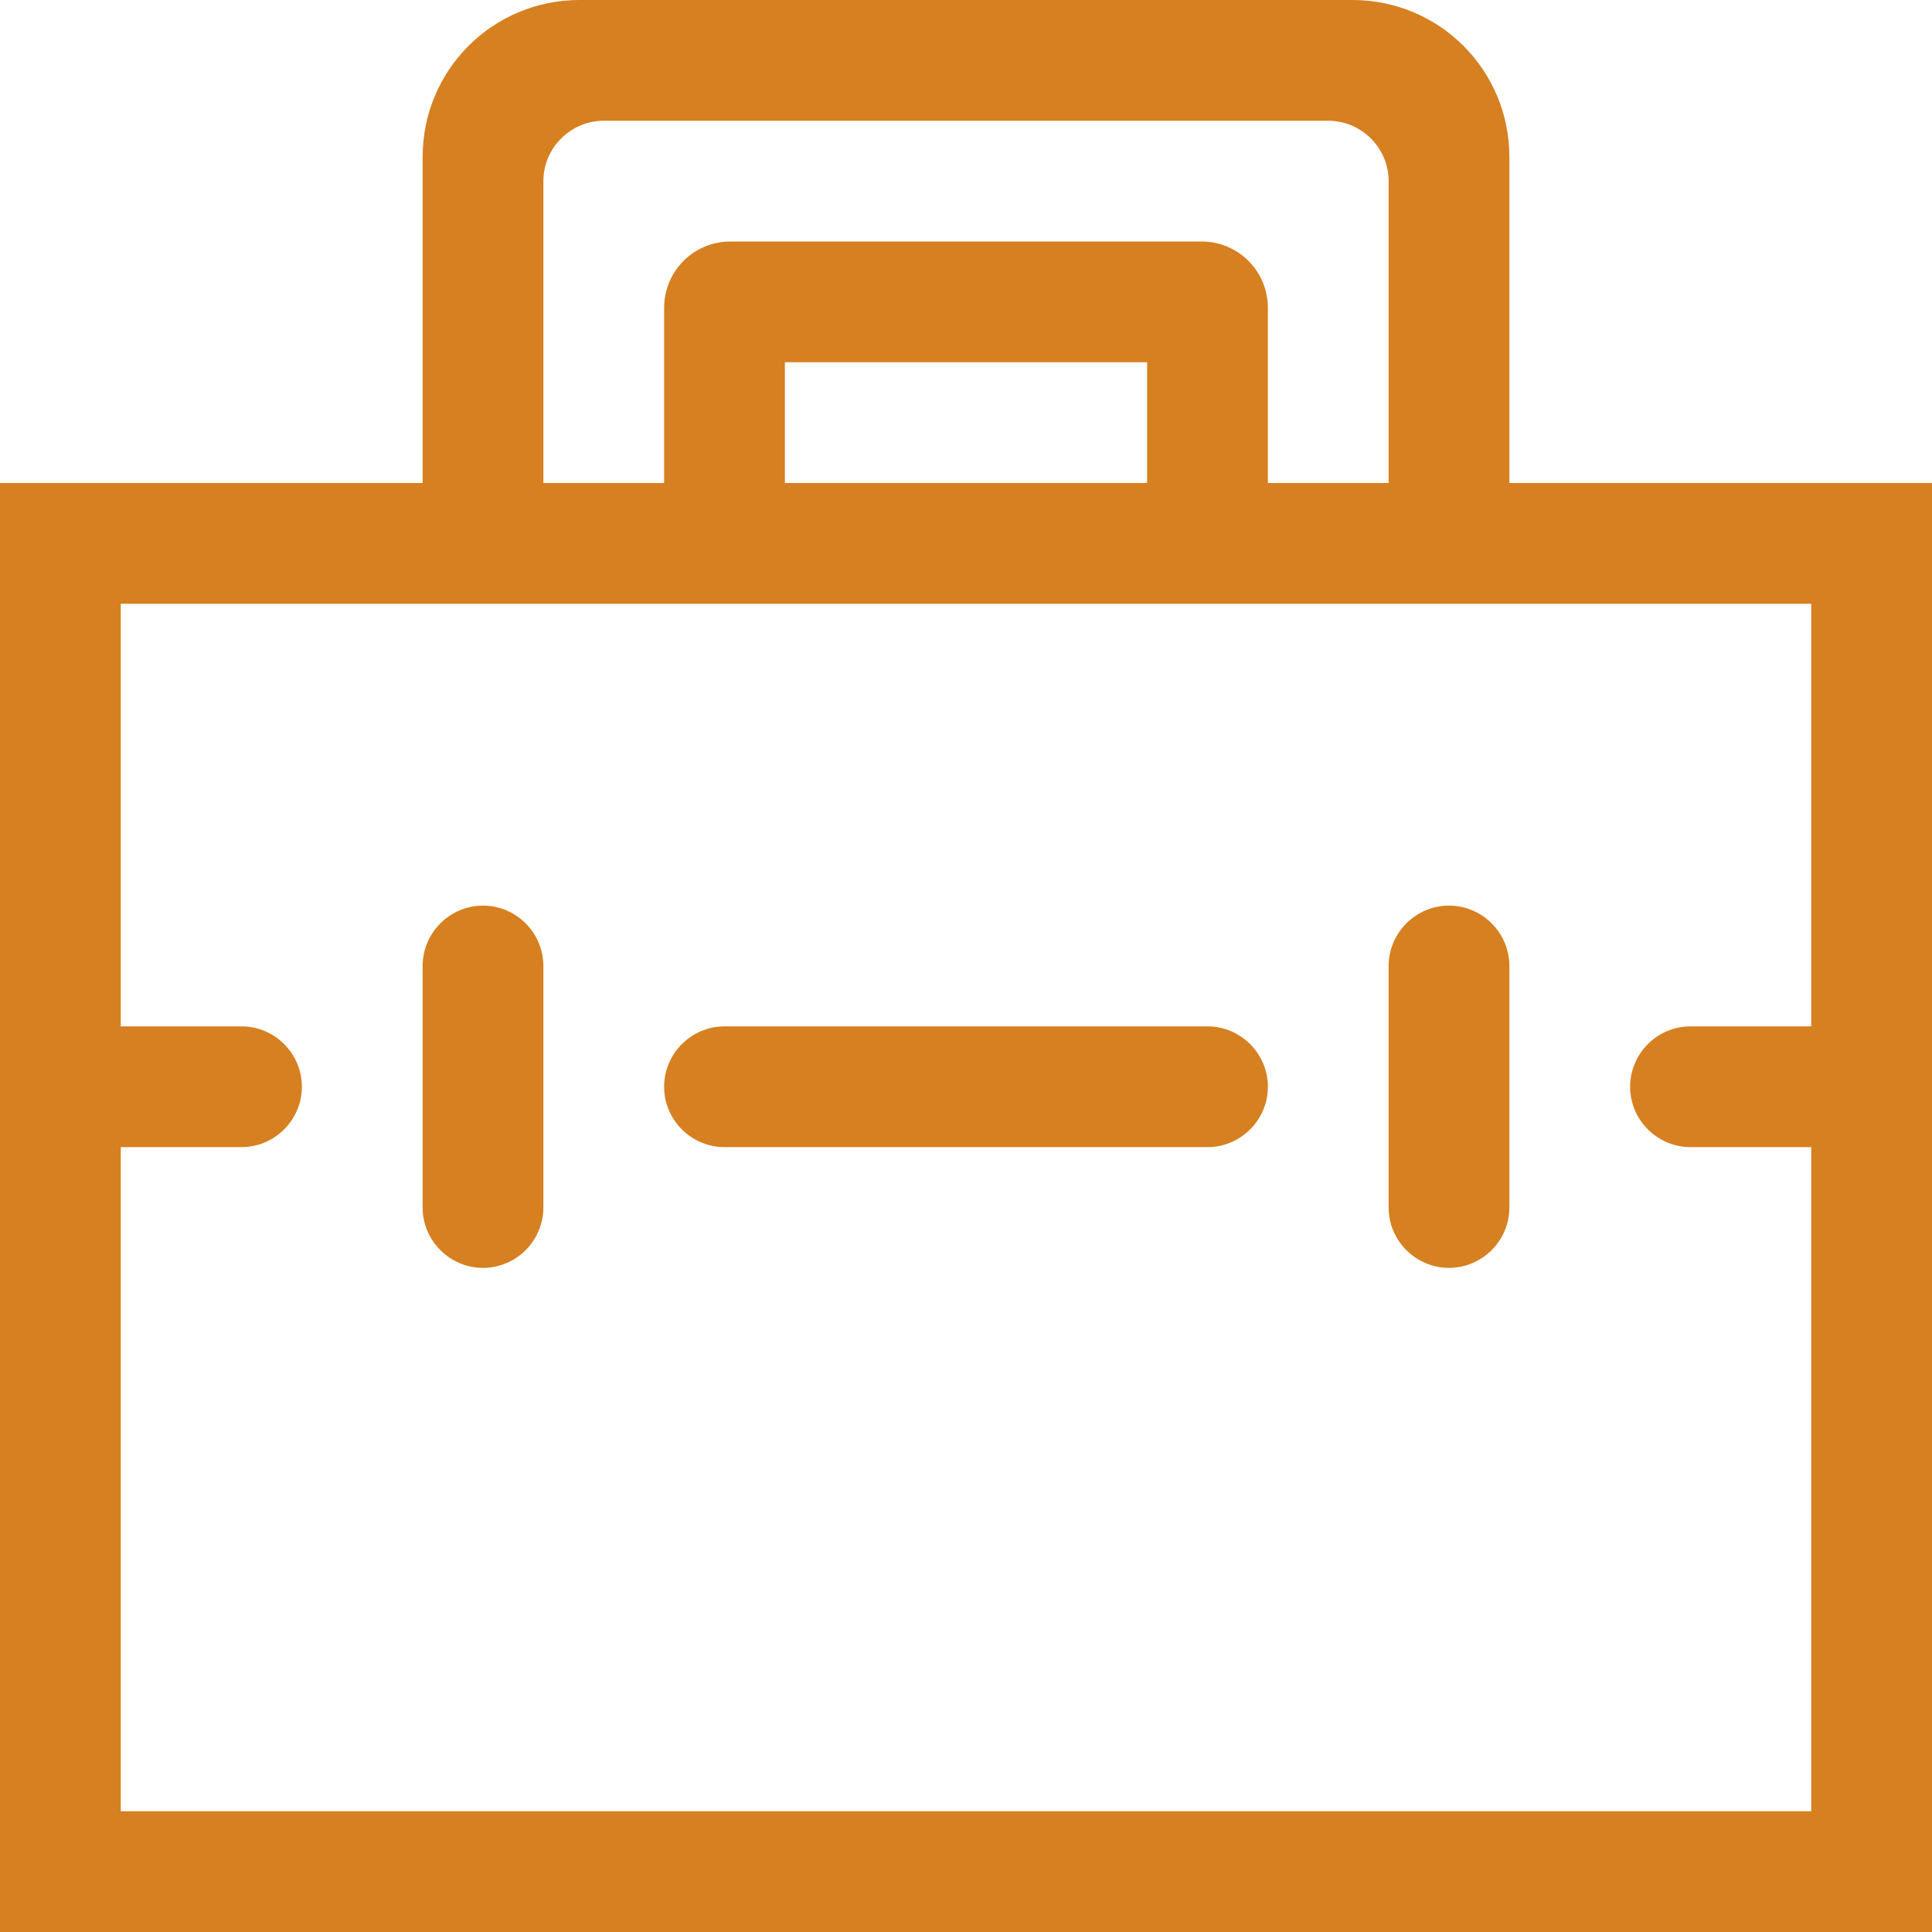
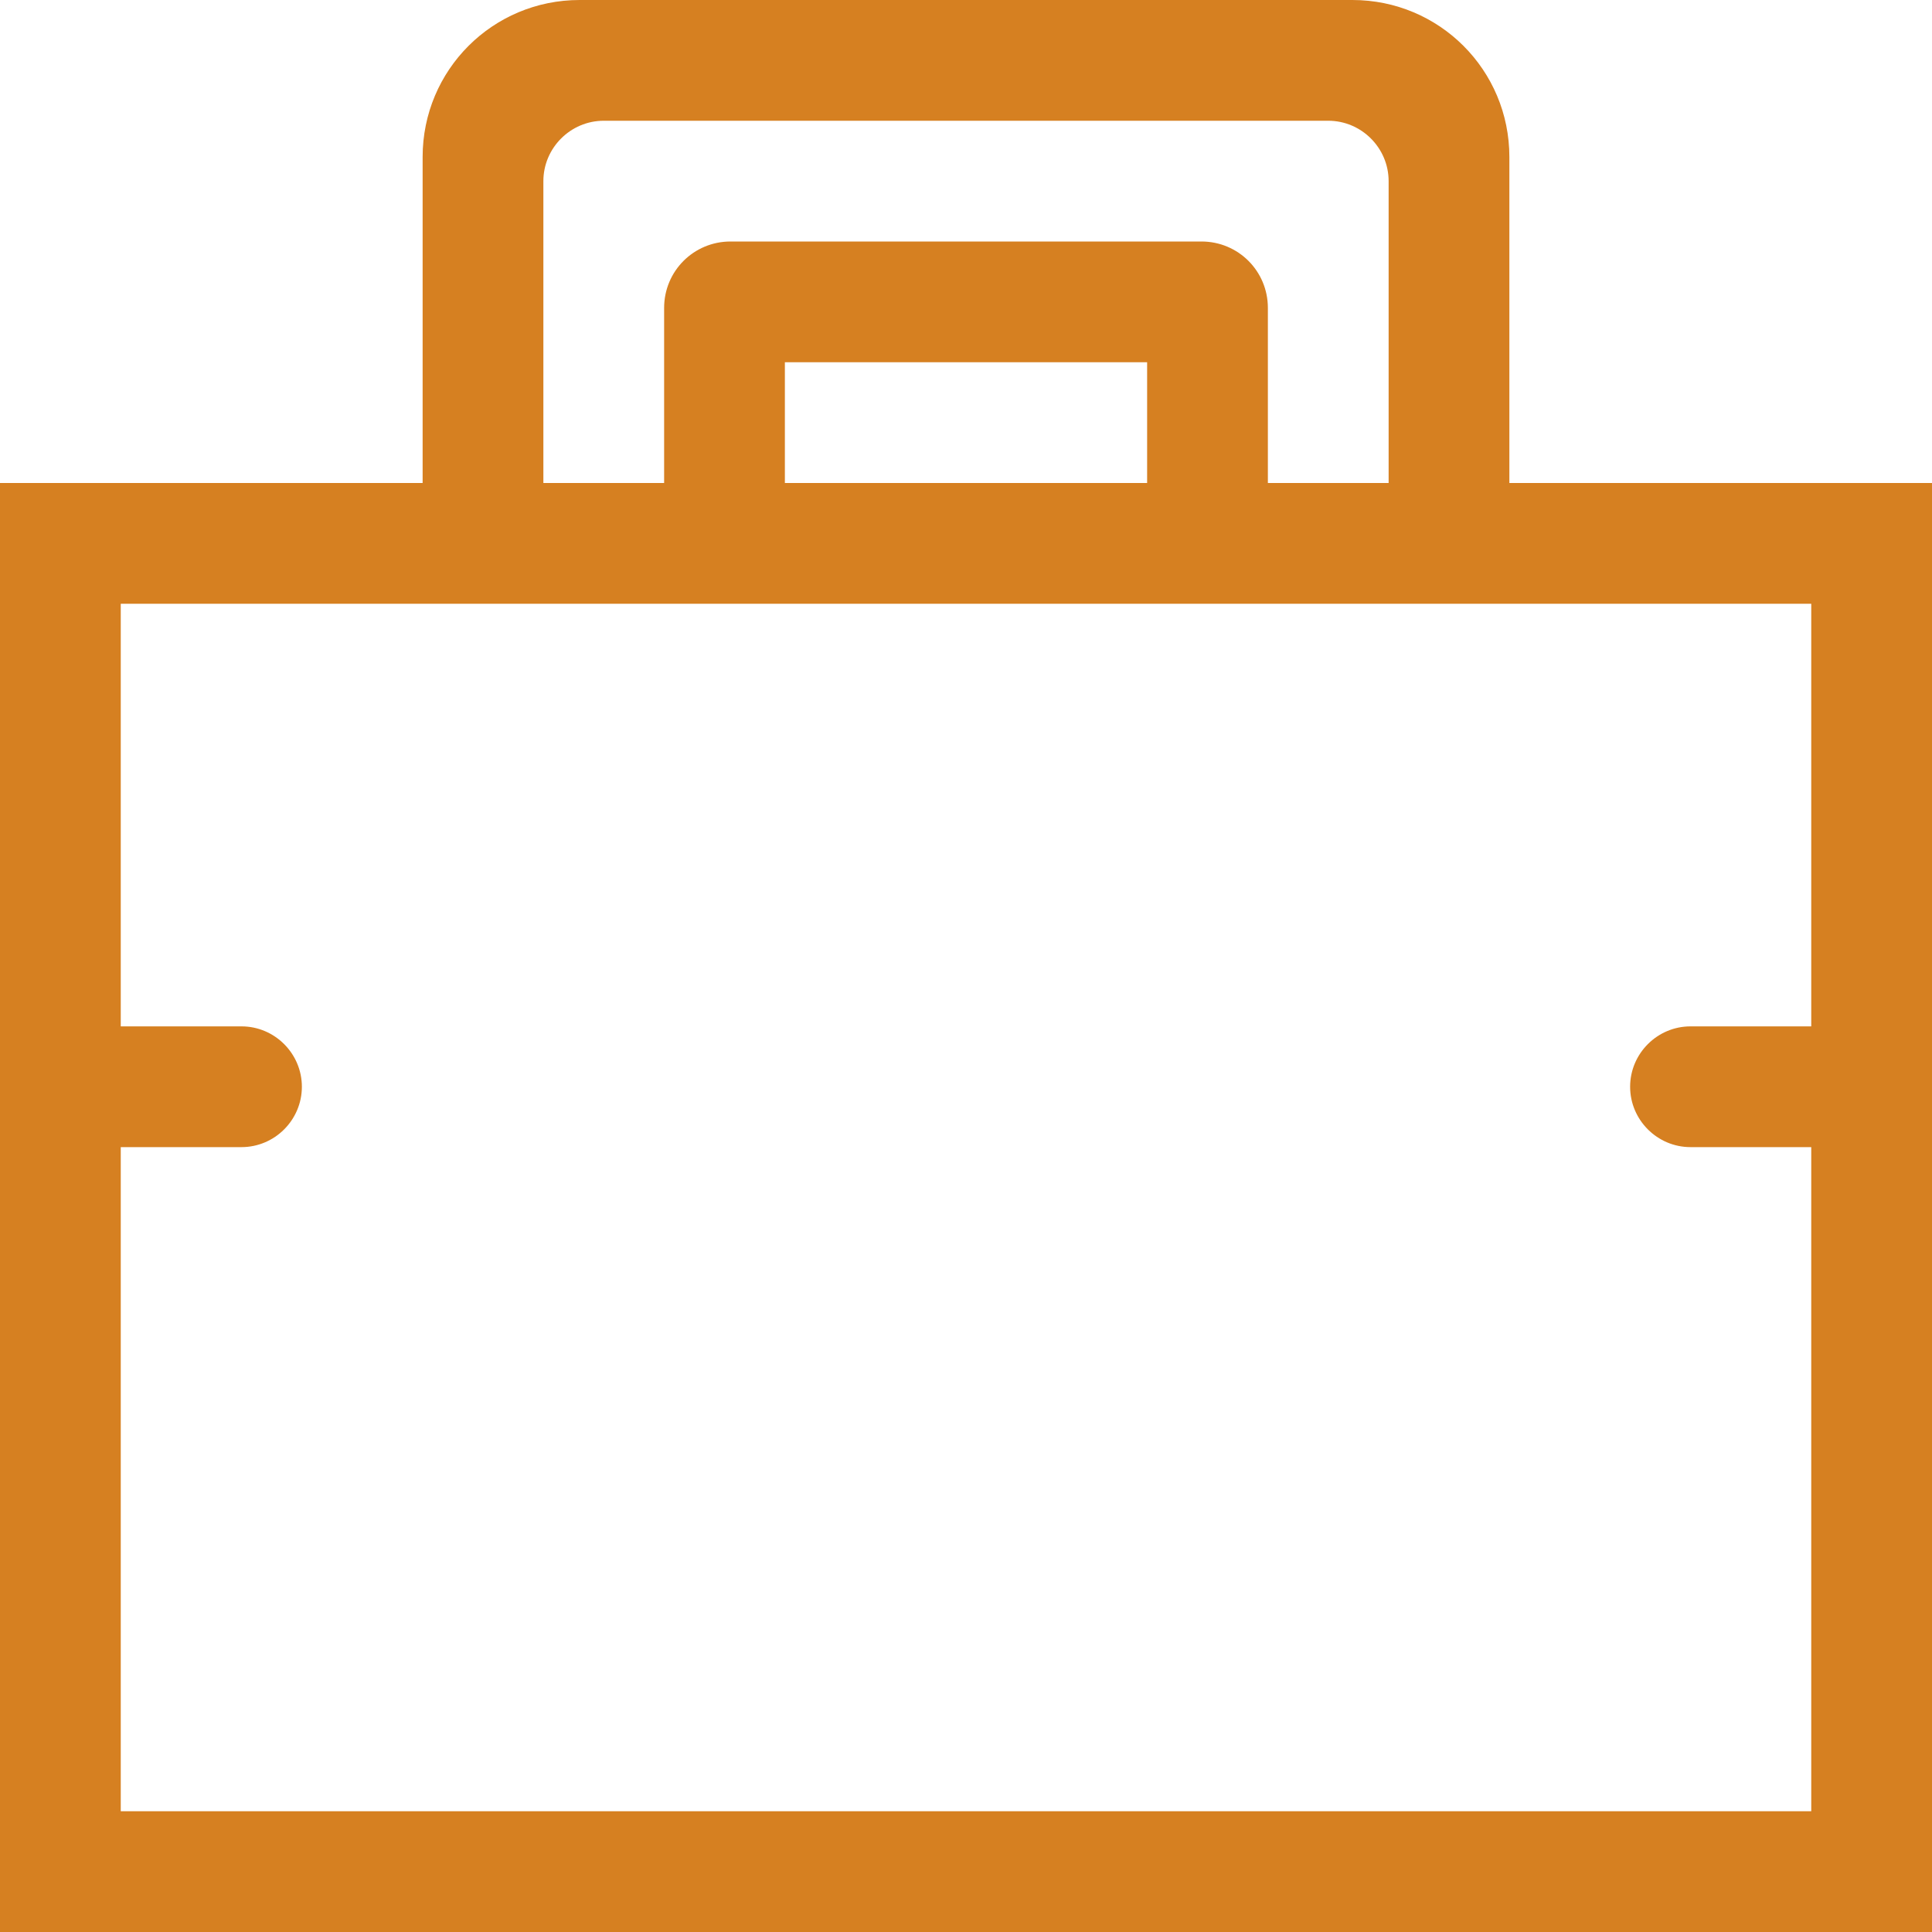
<svg xmlns="http://www.w3.org/2000/svg" width="32" height="32" viewBox="0 0 32 32" fill="none">
-   <path d="M20 19H12C11.45 19 11 18.55 11 18C11 17.45 11.45 17 12 17H20C20.55 17 21 17.45 21 18C21 18.55 20.55 19 20 19ZM8 21C8.55 21 9 20.55 9 20V16C9 15.45 8.55 15 8 15C7.45 15 7 15.45 7 16V20C7 20.55 7.45 21 8 21ZM25 20C25 20.55 24.55 21 24 21C23.45 21 23 20.55 23 20V16C23 15.45 23.45 15 24 15C24.55 15 25 15.45 25 16V20Z" fill="#D68021" />
  <path fill-rule="evenodd" clip-rule="evenodd" d="M25 2.6V8H32V32H0V8H7V2.6C7 1.16 8.16 0 9.6 0H22.4C23.84 0 25 1.16 25 2.6ZM10 2C9.45 2 9 2.45 9 3V8H11V5.1C11 4.49 11.49 4 12.1 4H19.9C20.51 4 21 4.49 21 5.1V8H23V3C23 2.45 22.55 2 22 2H10ZM19 8V6H13V8H19ZM28 17H30V10H2V17H4C4.55 17 5 17.45 5 18C5 18.55 4.55 19 4 19H2V30H30V19H28C27.45 19 27 18.55 27 18C27 17.45 27.45 17 28 17Z" fill="#D68021" />
</svg>